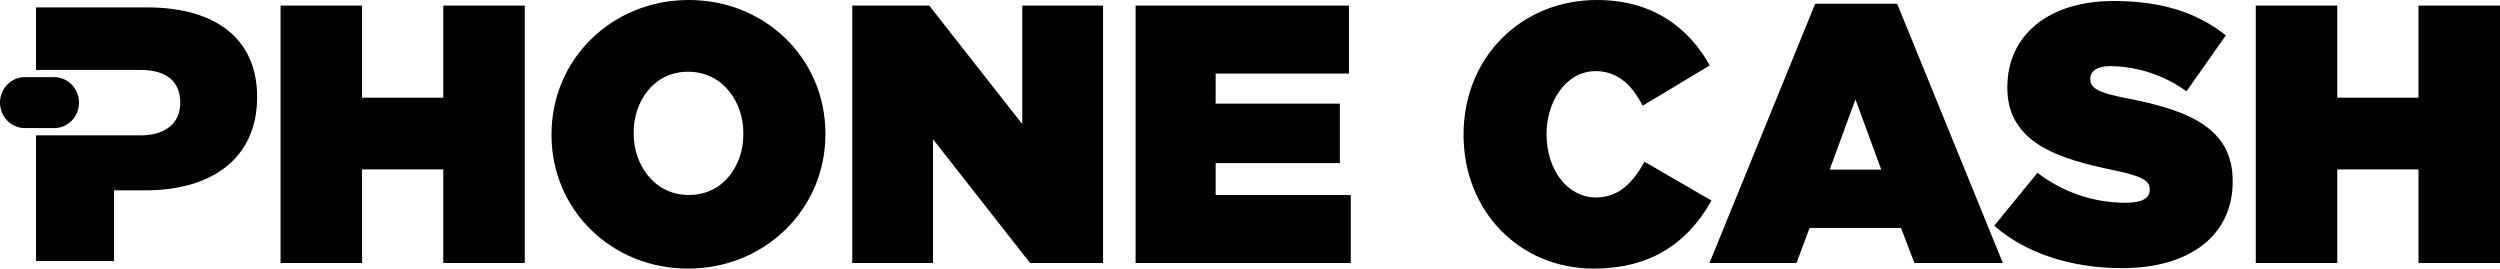
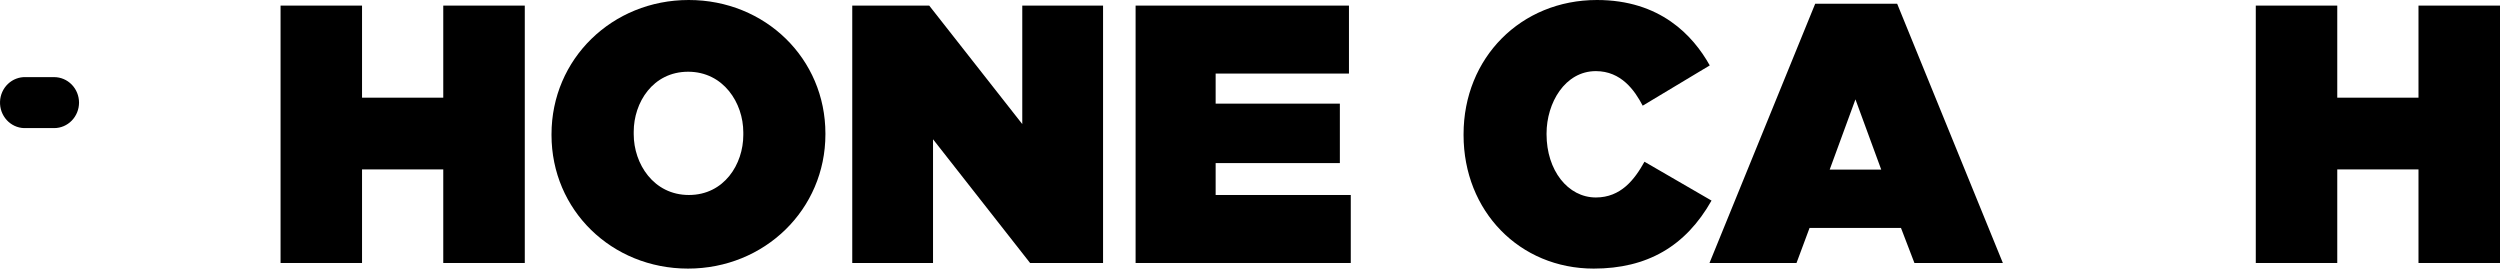
<svg xmlns="http://www.w3.org/2000/svg" width="242" height="26" viewBox="0 0 242 26" fill="none">
  <path d="M35.045 0.542H27.158V25.457H35.045V16.399H42.908V25.457H50.799V0.542H42.908V9.455H35.045V0.542Z" fill="black" />
  <path d="M53.386 12.998V13.071C53.386 20.322 59.197 26 66.599 26C74.002 26 79.9 20.29 79.9 12.998V12.929C79.9 5.678 74.087 0 66.67 0C59.254 0 53.386 5.71 53.386 12.998ZM71.952 12.817V13.071C71.952 15.884 70.106 18.875 66.684 18.875C63.262 18.875 61.344 15.85 61.344 12.998V12.748C61.344 9.935 63.191 6.944 66.613 6.944C70.034 6.944 71.952 9.97 71.952 12.81V12.817Z" fill="black" />
  <path d="M82.498 0.542V25.457H90.317V13.481L99.712 25.457H106.776V0.542H98.956V12.011L89.948 0.542H82.498Z" fill="black" />
  <path d="M117.674 15.787H129.698V10.032H117.674V7.121H130.579V0.542H109.926V25.457H130.755V18.875H117.674V15.787Z" fill="black" />
  <path d="M154.479 19.115C151.769 19.115 149.706 16.486 149.706 12.998V12.929C149.706 9.956 151.491 6.885 154.479 6.885C156.932 6.885 158.24 8.749 159.012 10.23L165.504 6.332C163.877 3.422 160.696 0 154.584 0C147.226 0 141.673 5.588 141.673 12.998V13.071C141.673 20.44 147.094 26 154.269 26C159.439 26 163.173 23.844 165.676 19.417L159.185 15.655C158.223 17.39 156.898 19.115 154.479 19.115Z" fill="black" />
-   <path d="M205.747 9.489C203.199 8.996 202.339 8.54 202.339 7.695V7.622C202.339 7.254 202.532 6.402 204.301 6.402C206.933 6.433 209.495 7.282 211.649 8.836L215.464 3.421C212.604 1.154 209.142 0.097 204.582 0.097C198.341 0.097 194.31 3.373 194.31 8.443V8.516C194.31 13.874 199.368 15.383 204.548 16.465C207.258 17.025 208.092 17.453 208.092 18.297V18.367C208.092 19.202 207.326 19.626 205.815 19.626C202.721 19.644 199.706 18.627 197.227 16.729L193.039 21.851C196.061 24.498 200.452 25.955 205.429 25.955C212.025 25.955 216.124 22.745 216.124 17.574V17.501C216.124 12.463 211.984 10.668 205.747 9.489Z" fill="black" />
  <path d="M226.247 0.542H218.36V25.457H226.247V16.399H234.11V25.457H242.001V0.542H234.11V9.455H226.247V0.542Z" fill="black" />
  <path d="M7.651 9.931C7.649 9.277 7.395 8.651 6.944 8.189C6.493 7.727 5.882 7.467 5.245 7.466H2.504C2.188 7.453 1.872 7.503 1.575 7.616C1.278 7.728 1.005 7.899 0.773 8.12C0.54 8.34 0.352 8.606 0.22 8.901C0.088 9.197 0.013 9.516 0.002 9.841C-0.01 10.165 0.041 10.489 0.151 10.794C0.262 11.099 0.43 11.378 0.645 11.616C0.861 11.854 1.121 12.045 1.409 12.18C1.697 12.315 2.008 12.389 2.325 12.4C2.385 12.404 2.445 12.404 2.504 12.4H5.245C5.883 12.399 6.494 12.139 6.945 11.676C7.396 11.213 7.65 10.586 7.651 9.931Z" fill="black" />
-   <path d="M14.223 0.716H3.487V6.77H13.627C16.09 6.77 17.445 7.88 17.445 9.9V9.973C17.445 11.931 16.005 13.103 13.593 13.103H3.487V25.273H11.039V18.426H14.047C20.84 18.426 24.888 15.06 24.888 9.427V9.354C24.892 3.863 21.002 0.716 14.223 0.716Z" fill="black" />
  <path d="M175.711 0.362L165.479 25.457H173.902L175.165 22.064H184.015L185.316 25.457H193.877L183.645 0.362H175.711ZM177.113 16.42L179.607 9.618L182.104 16.42H177.113Z" fill="black" />
</svg>